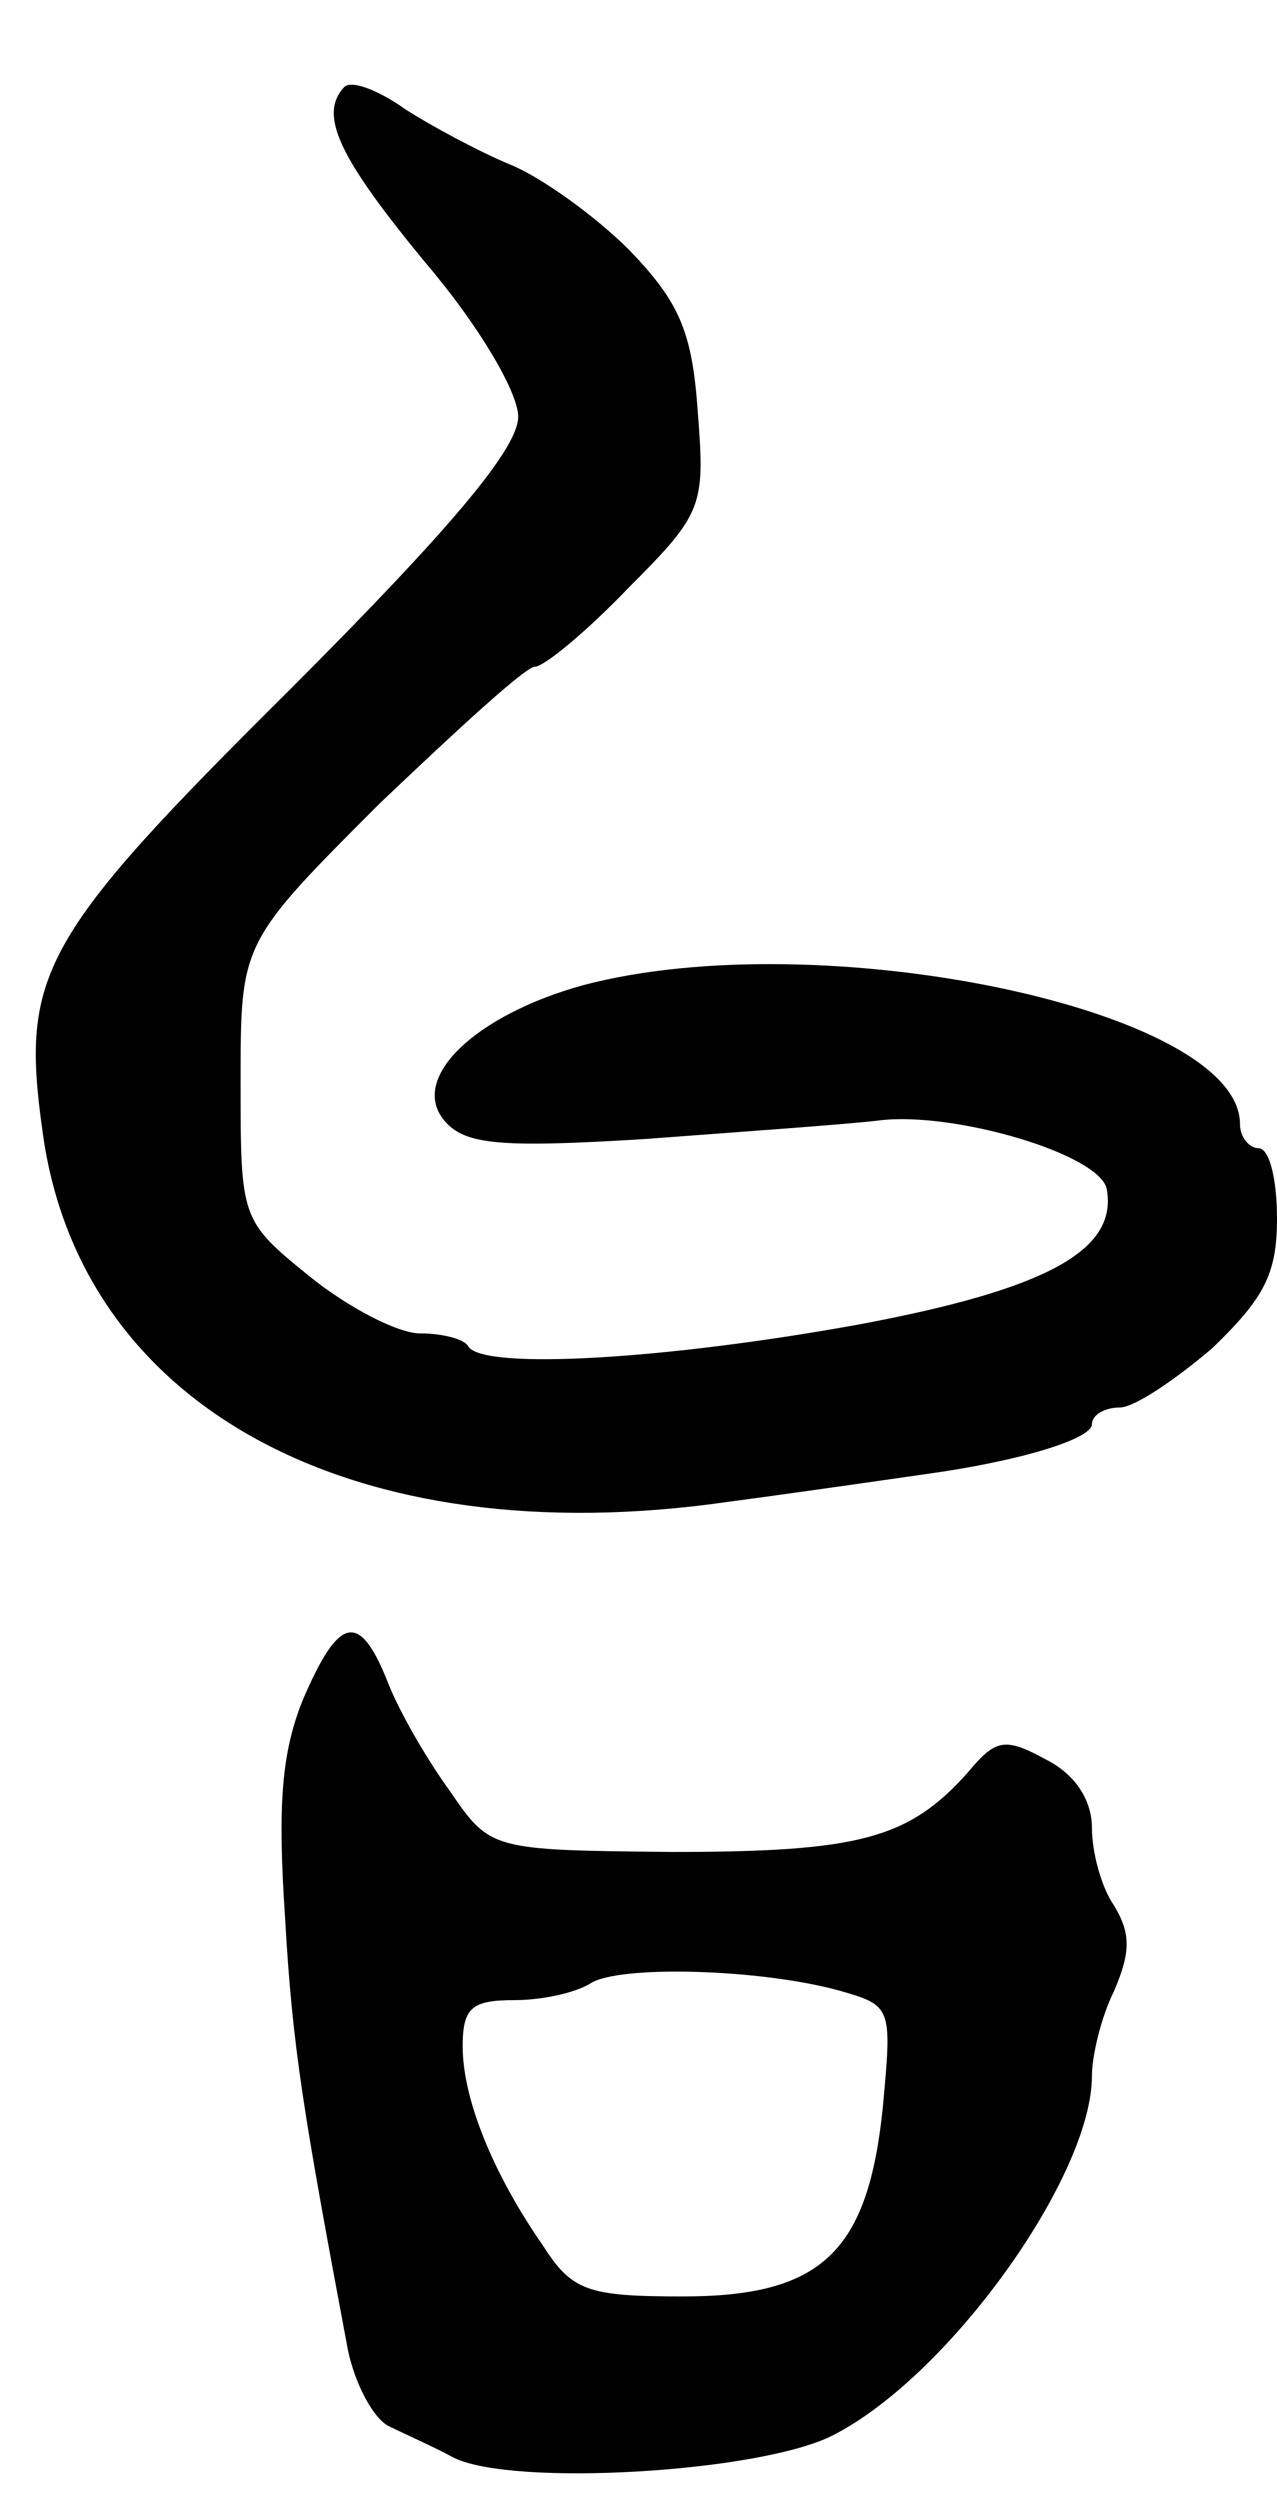
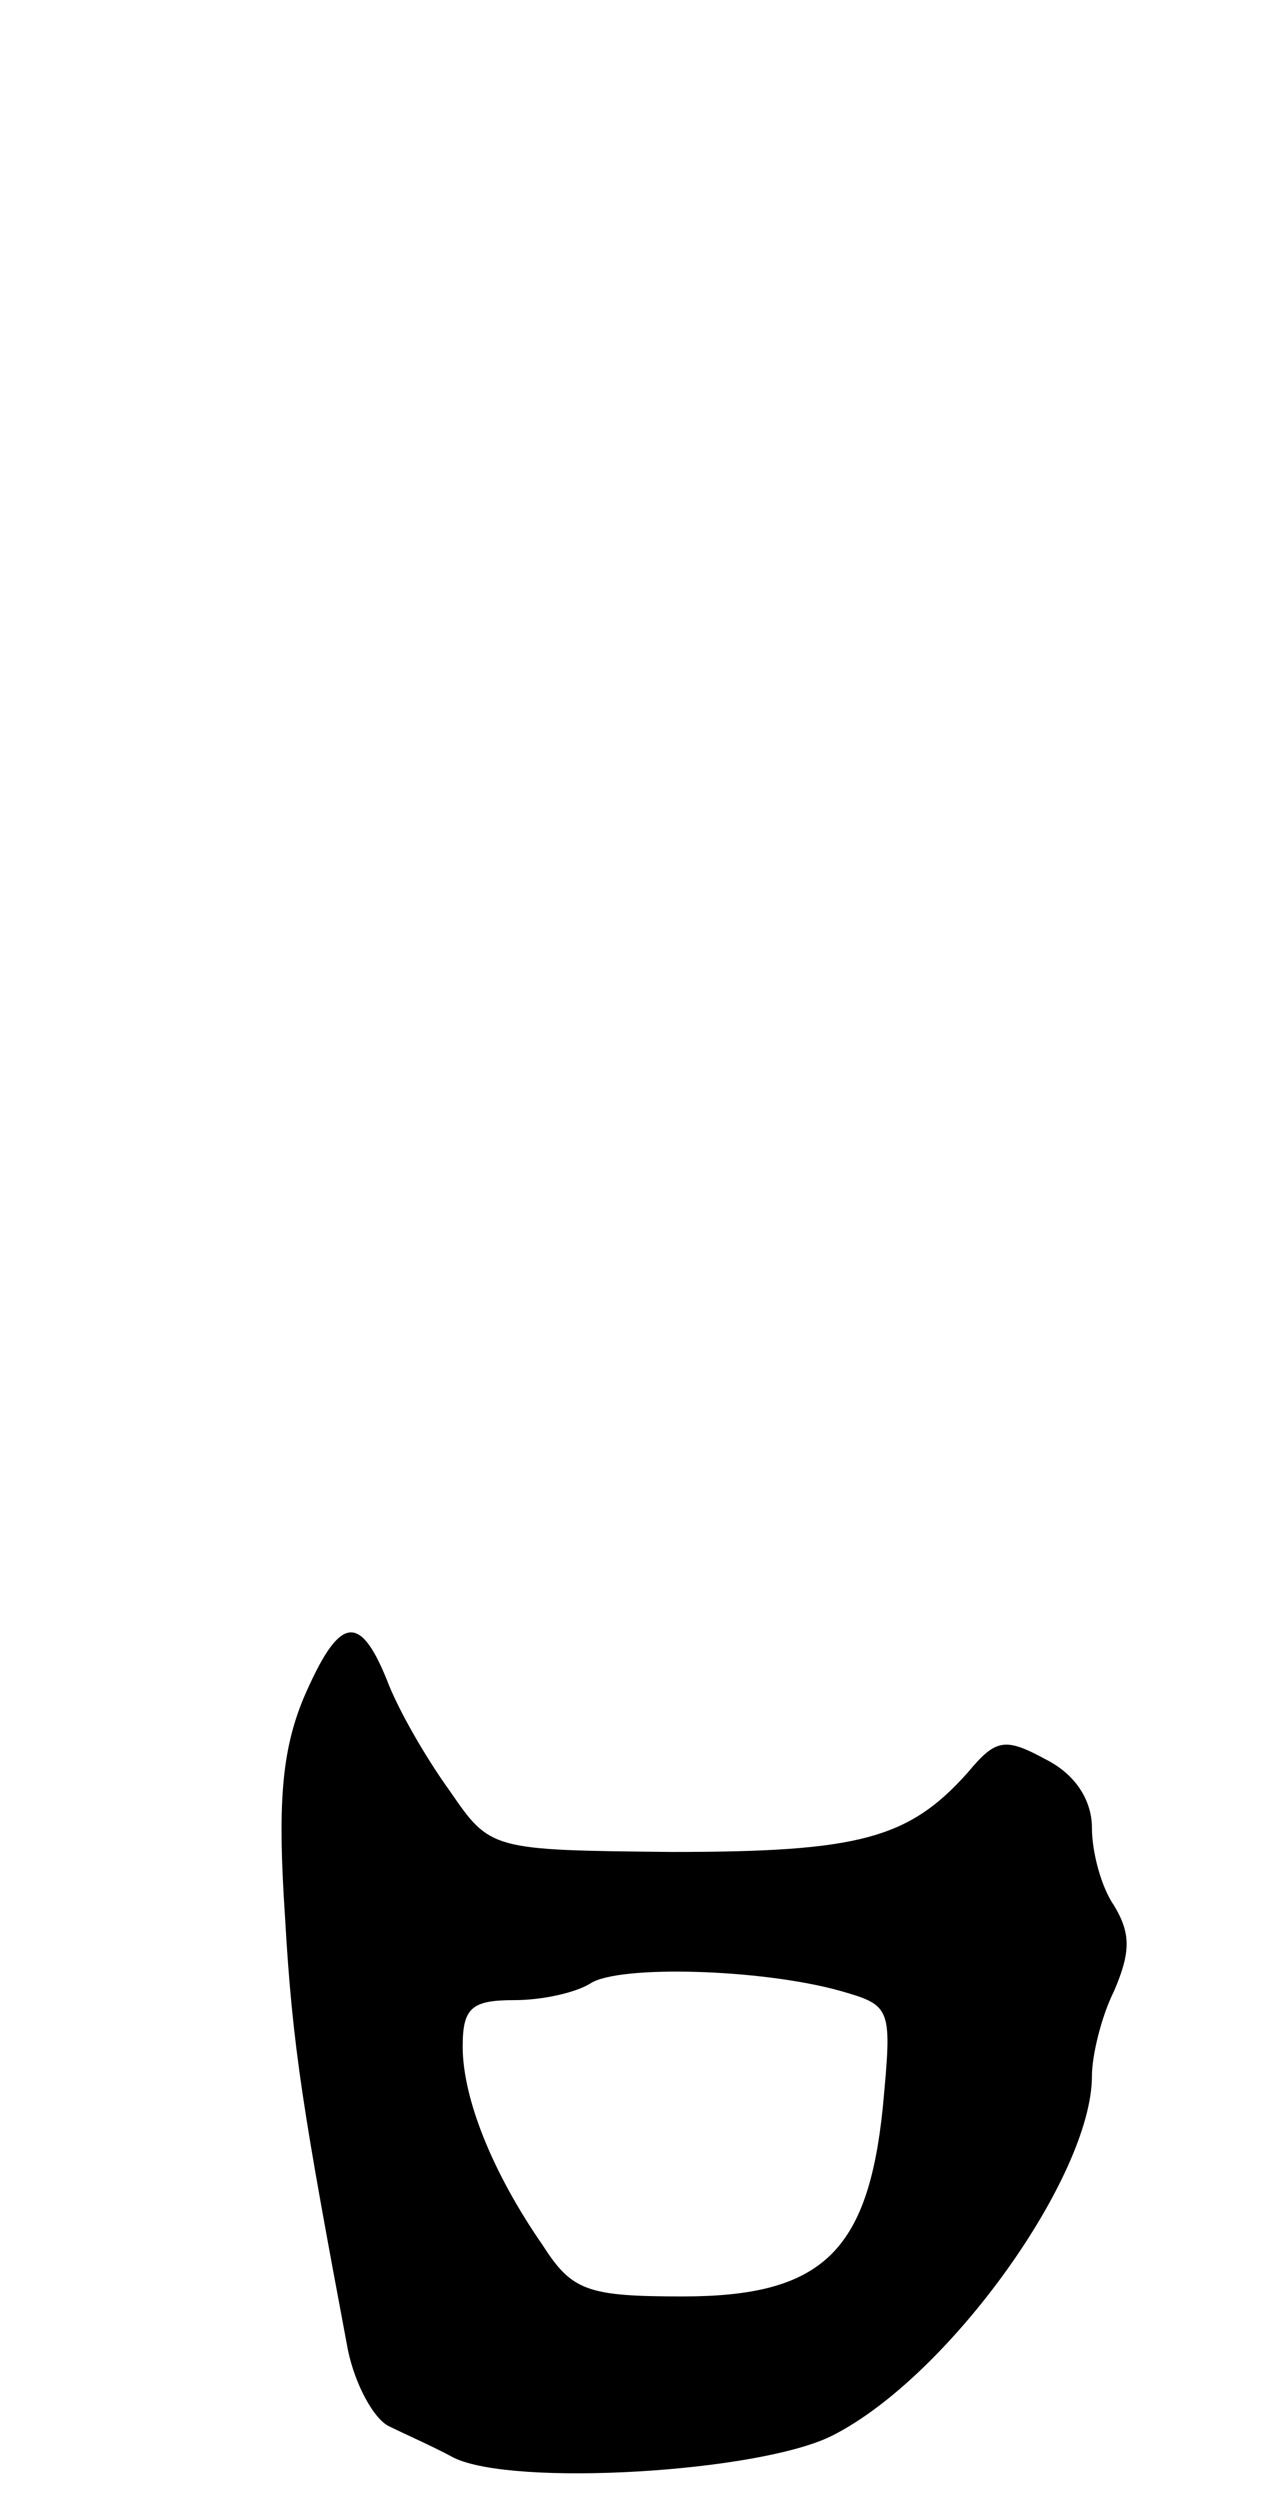
<svg xmlns="http://www.w3.org/2000/svg" version="1.0" width="69" height="135" viewBox="0 0 69 135">
  <g transform="translate(0,135) scale(0.1,-0.1)">
-     <path d="M186 1303 c-14 -15 -3 -38 44 -95 29 -34 50 -70 50 -83 0 -17 -36 -60 -124 -148 -134 -133 -145 -153 -133 -238 20 -149 168 -229 370 -200 45 6 93 13 107 15 51 7 90 19 90 27 0 5 7 9 15 9 8 0 30 15 50 32 28 27 35 40 35 70 0 21 -4 38 -10 38 -5 0 -10 6 -10 13 0 62 -227 109 -355 75 -58 -16 -94 -50 -75 -73 11 -13 29 -15 109 -10 53 4 110 8 126 10 40 5 119 -18 123 -37 6 -33 -32 -54 -133 -73 -104 -19 -204 -25 -212 -12 -2 4 -14 7 -26 7 -12 0 -39 14 -60 31 -37 30 -37 31 -37 105 0 75 0 75 75 150 42 40 79 74 84 74 5 0 28 19 51 43 40 40 41 44 37 95 -3 43 -10 59 -37 87 -18 18 -47 39 -64 46 -17 7 -43 21 -57 30 -14 10 -29 16 -33 12z" />
    <path d="M164 433 c-12 -29 -14 -58 -10 -118 4 -71 10 -106 34 -234 4 -19 14 -37 22 -41 8 -4 24 -11 35 -17 32 -16 166 -8 205 12 63 32 140 140 140 194 0 11 5 32 12 46 9 21 9 31 0 46 -7 10 -12 29 -12 42 0 15 -9 29 -25 37 -22 12 -27 11 -42 -7 -32 -36 -59 -43 -160 -43 -98 1 -98 1 -120 33 -13 18 -28 44 -34 60 -15 37 -26 34 -45 -10z m290 -158 c28 -8 28 -9 23 -63 -8 -78 -33 -102 -108 -102 -52 0 -60 3 -76 28 -27 39 -43 79 -43 107 0 21 5 25 28 25 15 0 33 4 41 9 15 10 92 8 135 -4z" />
  </g>
</svg>